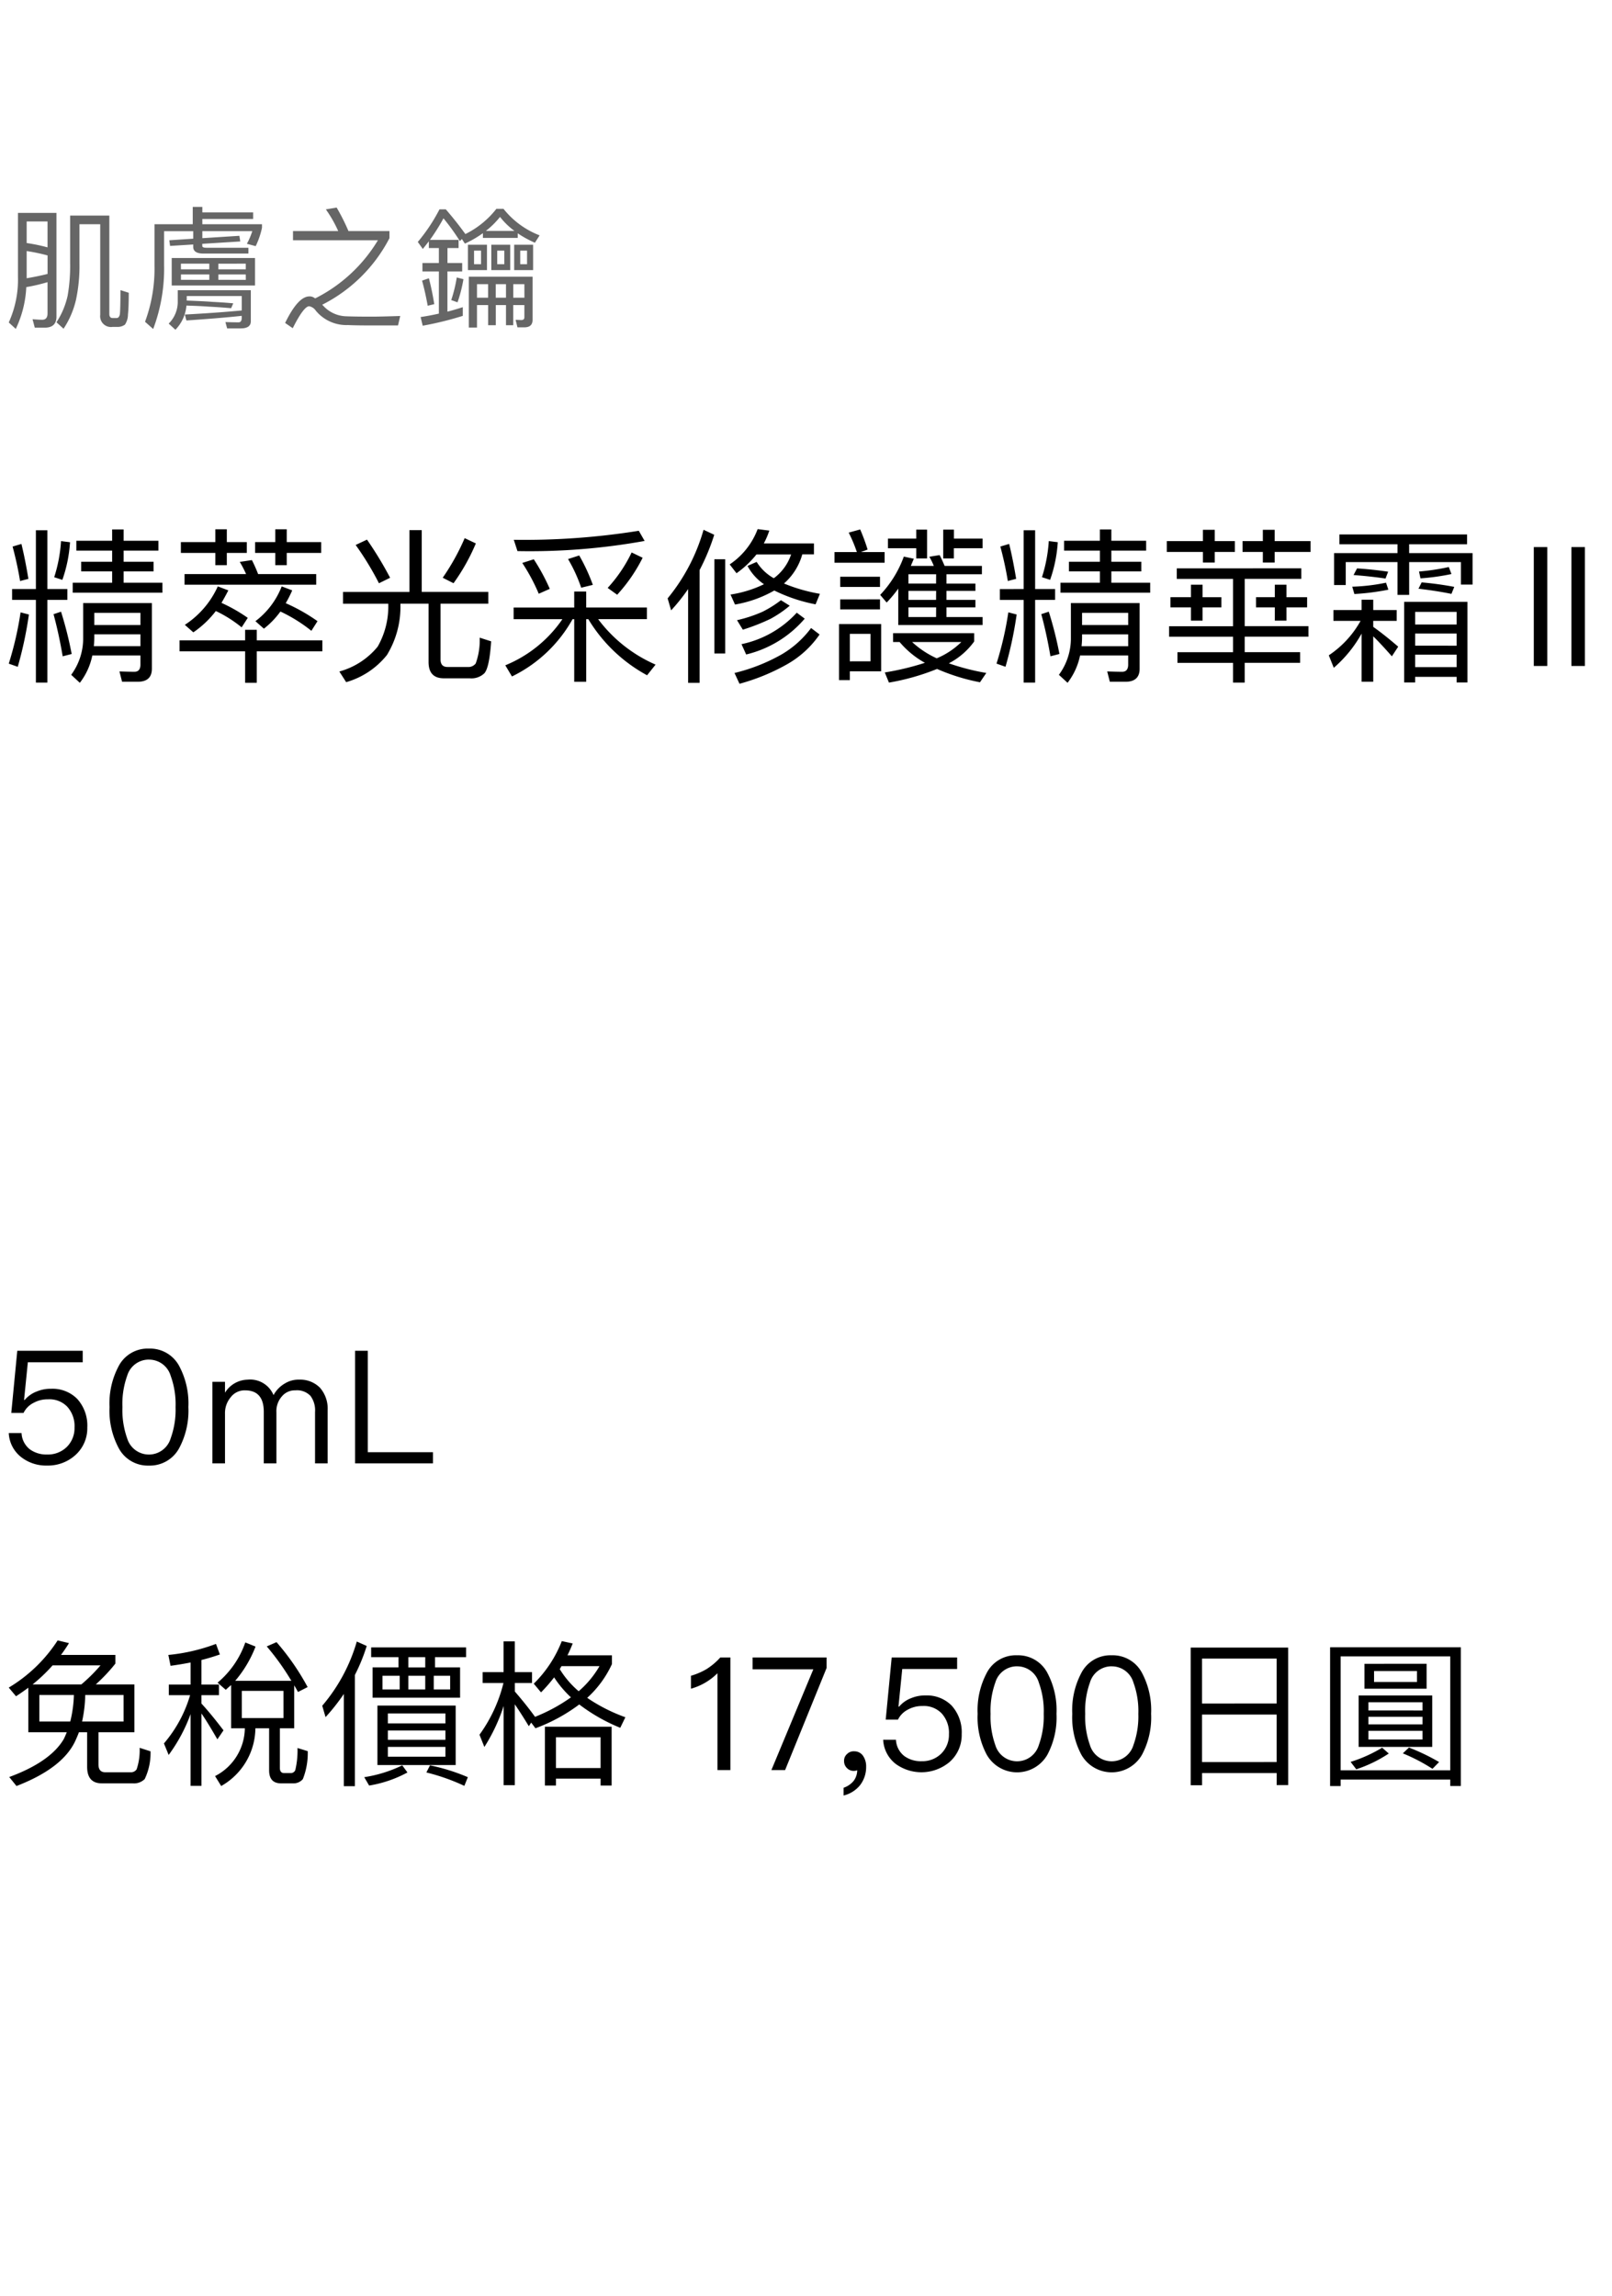
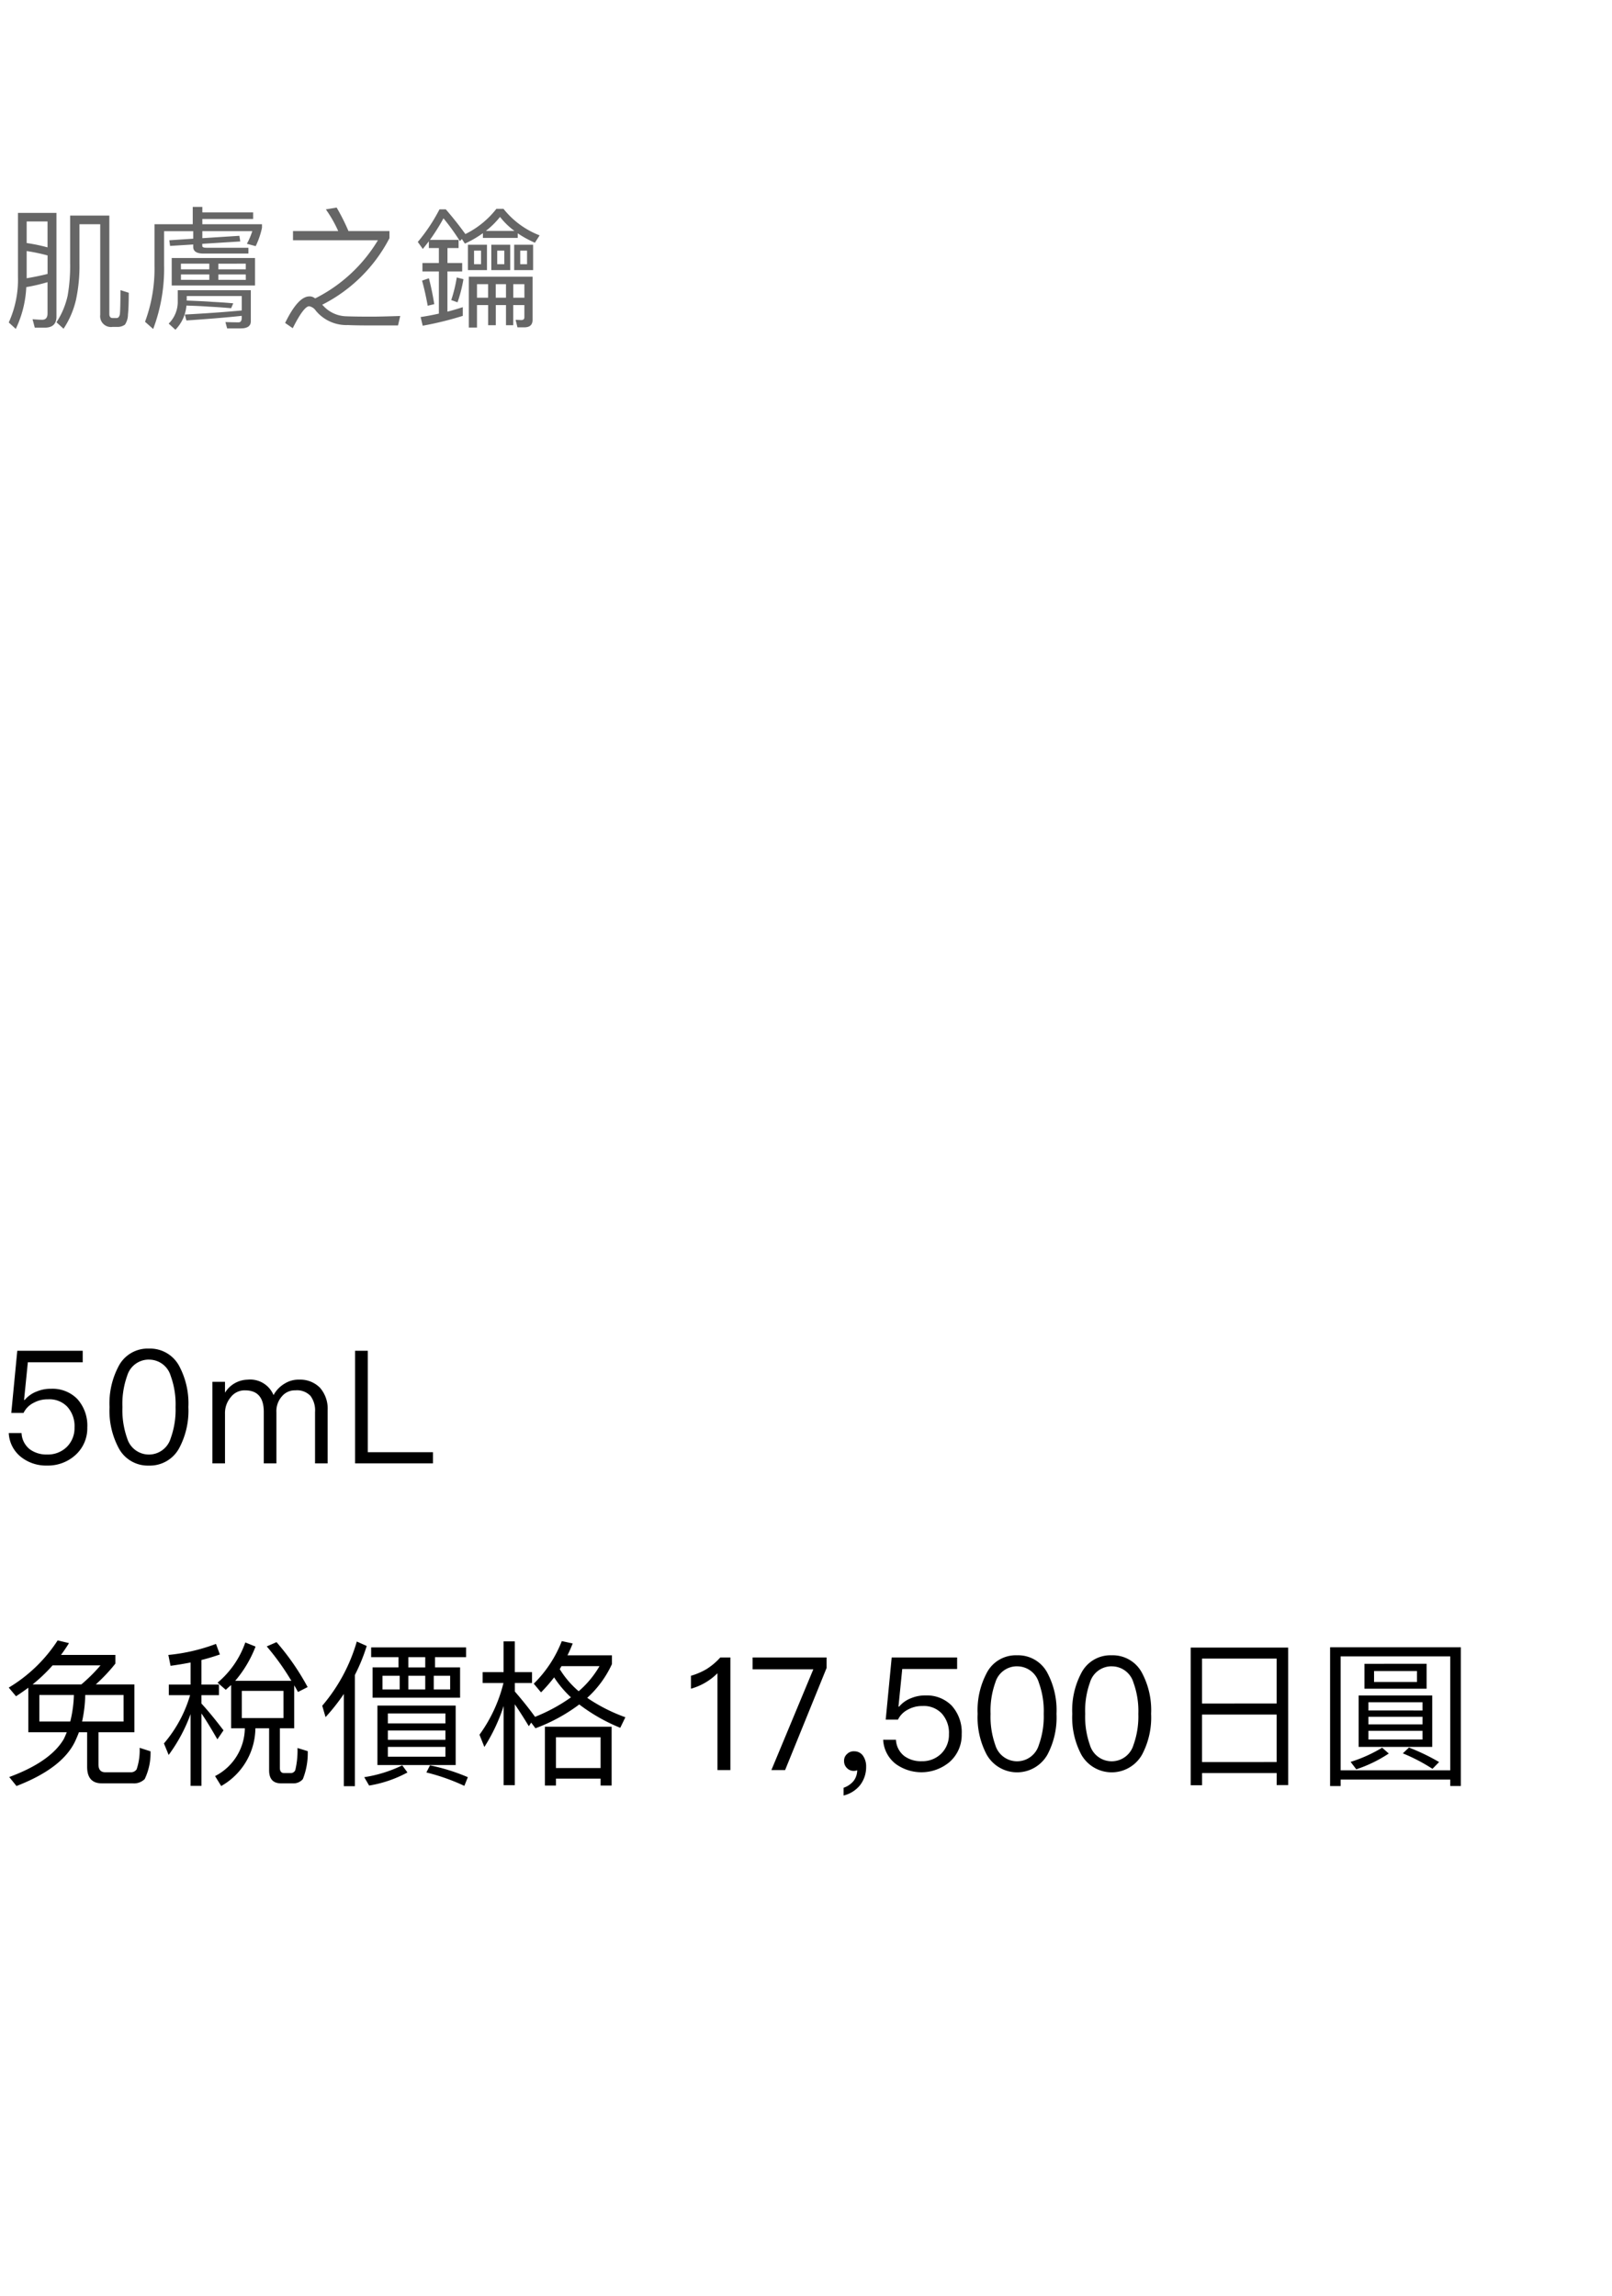
<svg xmlns="http://www.w3.org/2000/svg" width="184" height="262" viewBox="0 0 184 262">
  <g id="bs_detail_06" transform="translate(-20 -1090)">
    <rect id="長方形_7798" data-name="長方形 7798" width="184" height="262" transform="translate(20 1090)" fill="#fff" />
-     <path id="パス_6915" data-name="パス 6915" d="M1.026,11.222v1.235H3.743V21.9H5.054V12.457h2.28V11.222H5.054V4.515H3.743v6.707Zm9.386,5.168h5.263v1.349h-5.32a9.816,9.816,0,0,0,.057-1.083Zm5.263-1.064H10.412V13.939h5.263ZM10.184,18.8h5.491v1.045c0,.532-.228.817-.684.817-.532,0-1.1-.019-1.71-.038l.3,1.178h1.786c1.064,0,1.615-.494,1.615-1.482v-7.5H9.139v3.914a7.007,7.007,0,0,1-1.368,4.275l.988.912A7.583,7.583,0,0,0,10.184,18.8ZM1.995,13.882A38.1,38.1,0,0,1,.646,19.734l1.026.361a43.839,43.839,0,0,0,1.273-5.966Zm4.617-.076-.855.285c.418,1.539.76,3.135,1.045,4.807l1.026-.266A42.4,42.4,0,0,0,6.612,13.806ZM2.09,6.073l-1.007.3a39.832,39.832,0,0,1,.855,3.933l.95-.247Q2.518,7.812,2.09,6.073ZM6.612,5.75a16.926,16.926,0,0,1-.779,4.123l.931.3a15.912,15.912,0,0,0,.874-4.294ZM8.36,5.712V6.833h4.085V8.106H8.911v1.1h3.534V10.5h-4.5v1.14H18.183V10.5H13.756V9.208h3.42v-1.1h-3.42V6.833h3.971V5.712H13.756V4.42H12.445V5.712ZM28.4,7.916l-1.387.209a11.853,11.853,0,0,1,.722,1.387H20.71v1.216H35.739V9.512H29.108A16.5,16.5,0,0,0,28.4,7.916ZM24.282,13.73a14.328,14.328,0,0,1,2.945,1.862l.7-1.083a18.4,18.4,0,0,0-3-1.71c.266-.456.532-.931.779-1.425l-1.2-.456a10.291,10.291,0,0,1-3.762,4.389l.969.855A11.058,11.058,0,0,0,24.282,13.73Zm7.372.057a17.555,17.555,0,0,1,3.534,2.2l.7-1.1a20.55,20.55,0,0,0-3.629-2.052A13.143,13.143,0,0,0,33,11.374l-1.2-.456a9.072,9.072,0,0,1-3,3.971l.969.855A9.734,9.734,0,0,0,31.654,13.787ZM20.292,5.864V7.1h3.933V8.5h1.311V7.1h2.28V5.864h-2.28V4.4H24.225V5.864ZM31.065,4.4V5.864h-2.3V7.1h2.3V8.5h1.311V7.1h3.933V5.864H32.376V4.4ZM20.14,17.074v1.254h7.486v3.591h1.33V18.328h7.486V17.074H28.956v-1.2h-1.33v1.2ZM46.379,4.5v7.049H38.8v1.349h5.168v.133A9.253,9.253,0,0,1,42.75,17.8a8.58,8.58,0,0,1-4.37,2.831l.779,1.216a9.181,9.181,0,0,0,4.655-3.1,10.555,10.555,0,0,0,1.539-5.719v-.133h3.211v6.65c0,1.235.57,1.862,1.748,1.862h2.964a2.124,2.124,0,0,0,1.653-.57c.38-.418.646-1.634.779-3.648L54.4,16.77a7.742,7.742,0,0,1-.456,2.945,1.043,1.043,0,0,1-.912.4h-2.3q-.8,0-.8-.855V12.894h5.453V11.545h-7.6V4.5Zm6.308.912A25.712,25.712,0,0,1,50.179,9.93l1.235.627A22.969,22.969,0,0,0,53.96,6.016Zm-11.153.171-1.292.608a33.694,33.694,0,0,1,2.66,4.37l1.273-.627A41.259,41.259,0,0,0,41.534,5.579Zm30.21,1.463a16.448,16.448,0,0,1-2.736,4.047l1.083.779A18.378,18.378,0,0,0,73,7.65Zm-5.985.342L64.486,7.8a17.51,17.51,0,0,1,1.5,3.268l1.33-.323A21.281,21.281,0,0,0,65.759,7.384Zm-5.187.437-1.311.418a21.728,21.728,0,0,1,1.881,3.515L62.4,11.2A22.931,22.931,0,0,0,60.572,7.821ZM72.561,4.572A82.264,82.264,0,0,1,58.292,5.6L58.71,6.89A73.666,73.666,0,0,0,73.226,5.731ZM58.273,13.331v1.33H63.84a14.585,14.585,0,0,1-6.517,5.263l.76,1.273A15.857,15.857,0,0,0,65,14.661h.19v7.144h1.368V14.661H66.8a17.641,17.641,0,0,0,6.707,6.4l.969-1.216a16.324,16.324,0,0,1-6.555-5.187h5.567v-1.33H66.557V11.507H65.189v1.824ZM79.952,4.458a21.615,21.615,0,0,1-4.1,7.828l.4,1.368a21.755,21.755,0,0,0,1.938-2.432v10.7H79.5V9.056a24.562,24.562,0,0,0,1.672-4.028Zm1.235,3.363V18.575h1.235V7.821Zm4.94-3.439A8.424,8.424,0,0,1,82.935,8.41l.779,1.007a11.207,11.207,0,0,0,2.28-2.147h3.952A5.525,5.525,0,0,1,87.97,9.987a5.45,5.45,0,0,1-1.957-1.862l-1.045.456a5.886,5.886,0,0,0,1.881,2.09,13.32,13.32,0,0,1-3.819,1.178l.513,1.14a13.637,13.637,0,0,0,4.484-1.6,18.439,18.439,0,0,0,4.712,1.577l.494-1.2a19.01,19.01,0,0,1-4.1-1.178,6.877,6.877,0,0,0,2.09-3.325h1.33V6.016H86.83a9.165,9.165,0,0,0,.627-1.463Zm2.66,8.113a12.939,12.939,0,0,1-2.09,1.311,15.544,15.544,0,0,1-2.926.969l.665,1.083a23.325,23.325,0,0,0,3.154-1.235,12.945,12.945,0,0,0,2.2-1.5Zm1.805,1.425a11.836,11.836,0,0,1-6.308,3.591l.532,1.178A12.664,12.664,0,0,0,91.5,14.6Zm-6.536,8.113a23.721,23.721,0,0,0,5.32-2.166,11.19,11.19,0,0,0,3.819-3.458l-.969-.741a11.231,11.231,0,0,1-3.477,3.078A20.816,20.816,0,0,1,83.486,20.8ZM101,5.465v1.1h3.23V7.726h1.235V4.439h-1.235V5.465Zm6.308-1.026V7.726h1.216V6.567H111.8v-1.1h-3.268V4.439Zm-5.13,6.726v4.161H111.8v-.912h-4.123v-1.1h3.306v-.855h-3.306V11.431h3.306V10.6h-3.306V9.531h4.047v-.95h-4.256c-.19-.456-.38-.874-.57-1.235l-1.178.19a6.687,6.687,0,0,1,.513,1.045h-2.622l.342-.817-1.14-.247a12.572,12.572,0,0,1-2.7,4.37l.741.874A14.093,14.093,0,0,0,102.182,11.165Zm4.313,3.249h-3.154v-1.1H106.5Zm0-1.957h-3.154V11.431H106.5Zm0-1.862h-3.154V9.531H106.5Zm-4.161,6.669a10.343,10.343,0,0,0,2.888,2.375,30.651,30.651,0,0,1-4.579,1.1l.475,1.159a26.512,26.512,0,0,0,5.491-1.558,22.965,22.965,0,0,0,4.9,1.52l.722-1.064a25.873,25.873,0,0,1-4.275-1.1,8.227,8.227,0,0,0,2.888-2.489v-.95h-9.253v1.007Zm4.237,1.862a10.646,10.646,0,0,1-2.812-1.862h5.624A8.936,8.936,0,0,1,106.571,19.126ZM97.831,4.42l-1.311.361A16.571,16.571,0,0,1,97.451,7H94.9V8.22h5.719V7h-2.7l.76-.285A22.349,22.349,0,0,0,97.831,4.42Zm-2.28,5.4v1.159h4.541V9.816Zm0,2.584v1.14h4.541V12.4Zm4.674,2.812H95.418v6.4h1.235V20.608h3.572Zm-3.572,4.256V16.333h2.356v3.135Zm17.119-8.246v1.235h2.717V21.9H117.8V12.457h2.28V11.222H117.8V4.515h-1.311v6.707Zm9.386,5.168h5.263v1.349H123.1a9.818,9.818,0,0,0,.057-1.083Zm5.263-1.064h-5.263V13.939h5.263ZM122.93,18.8h5.491v1.045c0,.532-.228.817-.684.817-.532,0-1.1-.019-1.71-.038l.3,1.178h1.786c1.064,0,1.615-.494,1.615-1.482v-7.5h-7.847v3.914a7.007,7.007,0,0,1-1.368,4.275l.988.912A7.583,7.583,0,0,0,122.93,18.8Zm-8.189-4.921a38.1,38.1,0,0,1-1.349,5.852l1.026.361a43.839,43.839,0,0,0,1.273-5.966Zm4.617-.076-.855.285c.418,1.539.76,3.135,1.045,4.807l1.026-.266A42.4,42.4,0,0,0,119.358,13.806Zm-4.522-7.733-1.007.3a39.833,39.833,0,0,1,.855,3.933l.95-.247Q115.264,7.812,114.836,6.073Zm4.522-.323a16.925,16.925,0,0,1-.779,4.123l.931.3a15.912,15.912,0,0,0,.874-4.294Zm1.748-.038V6.833h4.085V8.106h-3.534v1.1h3.534V10.5h-4.5v1.14h10.241V10.5H126.5V9.208h3.42v-1.1H126.5V6.833h3.971V5.712H126.5V4.42h-1.311V5.712Zm12.863,3.154v1.2h6.422v5.4h-7.3v1.2h7.3v1.767h-6.346v1.216h6.346V21.9h1.33V19.639h6.327V18.423h-6.327V16.656H149v-1.2h-7.277v-5.4h6.46v-1.2Zm1.615,1.862v1.425h-2.337v1.159h2.337v1.52h1.33v-1.52h2.147V12.153h-2.147V10.728Zm9.576,0v1.425h-2.147v1.159h2.147v1.52h1.33v-1.52h2.356V12.153H146.49V10.728ZM132.829,5.75V6.985h4.123V8.2H138.3V6.985h2.3V5.75h-2.3V4.458h-1.349V5.75Zm10.963-1.292V5.75h-2.318V6.985h2.318V8.2h1.349V6.985h4.1V5.75h-4.1V4.458Zm8.056,9.158v1.235h3.1a11.343,11.343,0,0,1-3.629,3.933l.57,1.425a14.307,14.307,0,0,0,3.173-3.9v5.491h1.33V16.618c.589.57,1.292,1.33,2.128,2.28l.722-1.1c-.969-.836-1.919-1.6-2.85-2.261v-.684h2.679V13.616h-2.679V12.438h-1.33v1.178Zm15.295-.931h-7.22v9.2h1.254v-.646h4.731v.646h1.235Zm-5.966,7.448V18.708h4.731v1.425Zm0-2.451V16.3h4.731v1.387Zm0-2.413V13.825h4.731v1.444ZM152.532,4.99V6.111h6.631V7.118h-7.239v3.648h1.33V8.144h5.909v3.743h1.33V8.144H166.4v2.565h1.33V7.118h-7.239V6.111h6.612V4.99Zm9.386,5.472-.361.722c1.292.152,2.546.342,3.762.589l.323-.8A37.428,37.428,0,0,0,161.918,10.462Zm-7.372-1.6-.4.76q1.909.143,3.648.4l.3-.779C156.959,9.075,155.762,8.942,154.546,8.866Zm3.306,1.634a21.941,21.941,0,0,1-3.857.456l.247.836a27.1,27.1,0,0,0,3.876-.494Zm3.933-.494a25.528,25.528,0,0,0,3.534-.494l-.3-.8a25.347,25.347,0,0,1-3.4.513Zm12.934-3.572V20h1.539V6.434Zm4.294,0V20h1.539V6.434Z" transform="translate(20.354 1146)" />
    <path id="パス_6914" data-name="パス 6914" d="M3.15,9.6V14.68H7.542c-.108.252-.216.522-.342.774C6.192,17.182,4.1,18.64.972,19.792L1.8,20.818c3.492-1.35,5.742-3.06,6.714-5.148.144-.324.288-.648.414-.99h.936v3.942q0,1.89,1.674,1.89h3.528a1.734,1.734,0,0,0,1.368-.486,6.862,6.862,0,0,0,.666-3.168l-1.242-.4a6.819,6.819,0,0,1-.342,2.448.761.761,0,0,1-.684.342h-2.9c-.522,0-.774-.306-.774-.9V14.68h4.1V9.226h-4.41A19.23,19.23,0,0,0,13.086,6.85V5.86H6.876q.486-.648.918-1.35L6.5,4.2A17.14,17.14,0,0,1,.918,9.586l.828.99Q2.448,10.117,3.15,9.6ZM9.2,9.226H3.636A18.688,18.688,0,0,0,5.922,7.048h5.472A19.233,19.233,0,0,1,9.2,9.226Zm4.824,4.23H9.288a15.47,15.47,0,0,0,.36-3.024h4.374Zm-6.084,0H4.41V10.432H8.352A14.1,14.1,0,0,1,7.938,13.456ZM26.3,9.3V14.23h1.566a6.228,6.228,0,0,1-3.4,5.454l.7,1.134A7.668,7.668,0,0,0,29.07,14.23h1.566v4.788c0,.99.45,1.494,1.35,1.494h1.35a1.384,1.384,0,0,0,1.152-.486,8.08,8.08,0,0,0,.558-3.186l-1.17-.36A9.692,9.692,0,0,1,33.624,19a.549.549,0,0,1-.522.342h-.738c-.342,0-.5-.2-.5-.594V14.23H33.5v-4.9q.216.351.432.756l1.1-.558A27.93,27.93,0,0,0,31.482,4.4l-1.116.486a28.339,28.339,0,0,1,2.808,3.924H26.766a13.447,13.447,0,0,0,2.322-3.906l-1.17-.468a10.474,10.474,0,0,1-3.168,4.59l.936.81C25.884,9.658,26.082,9.478,26.3,9.3Zm5.976,3.762H27.522v-3.1h4.752ZM19.386,7.1c.792-.108,1.548-.234,2.286-.378v2.52H19.188V10.45h2.43a14.933,14.933,0,0,1-2.988,5.508l.54,1.314a18.409,18.409,0,0,0,2.5-4.662V20.8h1.242V12.538c.5.72,1.1,1.71,1.818,2.952l.7-1.026c-.864-1.134-1.692-2.16-2.52-3.06V10.45h2V9.244h-2V6.436c.738-.18,1.44-.4,2.106-.63L24.57,4.6a21.161,21.161,0,0,1-5.436,1.26ZM40.644,4.33A19.67,19.67,0,0,1,36.7,11.656l.378,1.3a22.87,22.87,0,0,0,2.088-2.646v10.53h1.26V8.146a20.592,20.592,0,0,0,1.35-3.312ZM42.282,5V6.112H45.4v1.17H42.444v3.456h9.99V7.282H49.572V6.112h3.546V5Zm6.174,2.286H46.53V6.112h1.926ZM51.3,9.8H49.428V8.236H51.3Zm-2.844,0H46.53V8.236h1.926Zm-2.916,0H43.578V8.236H45.54ZM43,11.638v6.786H51.93V11.638ZM50.76,17.47H44.19V16.354h6.57Zm-6.57-1.926V14.482h6.57v1.062Zm0-1.872V12.538h6.57v1.134ZM49,18.46l-.414.81A23.447,23.447,0,0,1,52.92,20.8l.4-.99A22.292,22.292,0,0,0,49,18.46Zm-3.168,0a15.274,15.274,0,0,1-4.338,1.35l.558.954a13.778,13.778,0,0,0,4.374-1.494ZM58.68,11.494c.432.63.972,1.458,1.6,2.5l.27-.414.486.648a19.623,19.623,0,0,0,5-2.718,20.373,20.373,0,0,0,4.68,2.664L71.3,12.97a19.309,19.309,0,0,1-4.356-2.214A11.906,11.906,0,0,0,69.768,6.9V5.9H64.692q.324-.648.594-1.35l-1.242-.27a13.868,13.868,0,0,1-3.2,4.86l.828.99a17.224,17.224,0,0,0,1.494-1.71A12.376,12.376,0,0,0,65.088,10.7a19.315,19.315,0,0,1-4.122,2.232l.018-.018c-.774-1.062-1.548-2.016-2.3-2.88V9.064h1.962V7.822H58.68V4.312H57.4v3.51H55.008V9.064h2.376a16.93,16.93,0,0,1-2.736,5.9l.558,1.4a20.34,20.34,0,0,0,2.2-4.68v9.036H58.68ZM69.732,14.05H62.118v6.714h1.26v-.792h5.094v.792h1.26Zm-6.354,4.716v-3.51h5.094v3.51ZM65.97,10a10.51,10.51,0,0,1-2.16-2.52c.072-.108.126-.234.2-.342h4.338A11.063,11.063,0,0,1,65.97,10ZM82.134,6.148a7.453,7.453,0,0,1-1.548,1.314,7.65,7.65,0,0,1-1.8.774V9.712A6.876,6.876,0,0,0,81.81,7.948V19h1.476V6.148Zm3.69,0V7.5h6.93L87.966,19h1.566L94.266,7.354V6.148Zm11.61,10.71a1.048,1.048,0,0,0-.828.306,1,1,0,0,0-.342.81,1.087,1.087,0,0,0,.324.792,1.047,1.047,0,0,0,.774.324,1.034,1.034,0,0,0,.4-.072,2.015,2.015,0,0,1-.4,1.206,2.506,2.506,0,0,1-1.152.792V21.9a3.454,3.454,0,0,0,1.872-1.17,3.373,3.373,0,0,0,.7-2.106,2.091,2.091,0,0,0-.36-1.26A1.181,1.181,0,0,0,97.434,16.858ZM101.7,6.148l-.684,7.092h1.4a2.549,2.549,0,0,1,1.152-1.152,3.294,3.294,0,0,1,1.638-.4,2.81,2.81,0,0,1,2.2.846,3.285,3.285,0,0,1,.828,2.376,3.011,3.011,0,0,1-.882,2.214,3.068,3.068,0,0,1-2.232.864,3.212,3.212,0,0,1-1.962-.576,2.5,2.5,0,0,1-.972-1.872h-1.458a3.7,3.7,0,0,0,1.476,2.79,5,5,0,0,0,6.1-.252,4.1,4.1,0,0,0,1.386-3.186,4.523,4.523,0,0,0-1.152-3.258,3.959,3.959,0,0,0-2.97-1.152,4.085,4.085,0,0,0-1.638.306,3.342,3.342,0,0,0-1.386.972h-.072l.432-4.3h6.264V6.148ZM116.01,5.9a3.732,3.732,0,0,0-3.474,2.034,9.062,9.062,0,0,0-1.026,4.644,9.062,9.062,0,0,0,1.026,4.644,3.984,3.984,0,0,0,6.948,0,9.062,9.062,0,0,0,1.026-4.644,9.062,9.062,0,0,0-1.026-4.644A3.768,3.768,0,0,0,116.01,5.9Zm0,1.26a2.57,2.57,0,0,1,2.484,1.854,9.462,9.462,0,0,1,.558,3.564,9.594,9.594,0,0,1-.558,3.564,2.591,2.591,0,0,1-4.968,0,9.635,9.635,0,0,1-.54-3.564,9.506,9.506,0,0,1,.54-3.564A2.57,2.57,0,0,1,116.01,7.156Zm10.8-1.26a3.732,3.732,0,0,0-3.474,2.034,9.062,9.062,0,0,0-1.026,4.644,9.062,9.062,0,0,0,1.026,4.644,3.984,3.984,0,0,0,6.948,0,9.062,9.062,0,0,0,1.026-4.644,9.062,9.062,0,0,0-1.026-4.644A3.768,3.768,0,0,0,126.81,5.9Zm0,1.26a2.57,2.57,0,0,1,2.484,1.854,9.462,9.462,0,0,1,.558,3.564,9.594,9.594,0,0,1-.558,3.564,2.591,2.591,0,0,1-4.968,0,9.635,9.635,0,0,1-.54-3.564,9.506,9.506,0,0,1,.54-3.564A2.57,2.57,0,0,1,126.81,7.156Zm20.142-2.142H135.828V20.728h1.3V19.342h8.514V20.71h1.314Zm-9.828,13.068V12.664h8.514v5.418Zm0-6.678V6.274h8.514V11.4Zm29.538-6.426H151.74v15.84h1.206V20.08h12.51v.738h1.206Zm-13.716,14.04v-13h12.51v13Zm2.718-12.15V9.712h7.092V6.868Zm5.994,2.07h-4.9V7.7h4.9ZM155,10.486v5.868H163.4V10.486Zm7.29,5.022h-6.174v-.99h6.174Zm-6.174-1.728v-.864h6.174v.864Zm0-1.584V11.26h6.174V12.2Zm1.566,4.248a16.427,16.427,0,0,1-3.6,1.62l.648.846a15.469,15.469,0,0,0,3.708-1.8Zm3.06-.018-.7.666a20.444,20.444,0,0,1,3.384,1.764l.756-.774A23.736,23.736,0,0,0,160.74,16.426Z" transform="translate(20.082 1273)" />
    <path id="パス_6913" data-name="パス 6913" d="M1.89,6.148,1.206,13.24h1.4a2.549,2.549,0,0,1,1.152-1.152,3.294,3.294,0,0,1,1.638-.4,2.81,2.81,0,0,1,2.2.846,3.285,3.285,0,0,1,.828,2.376,3.011,3.011,0,0,1-.882,2.214,3.068,3.068,0,0,1-2.232.864,3.212,3.212,0,0,1-1.962-.576,2.5,2.5,0,0,1-.972-1.872H.918a3.7,3.7,0,0,0,1.476,2.79,4.609,4.609,0,0,0,2.9.918,4.654,4.654,0,0,0,3.2-1.17A4.1,4.1,0,0,0,9.882,14.9,4.523,4.523,0,0,0,8.73,11.638a3.959,3.959,0,0,0-2.97-1.152,4.085,4.085,0,0,0-1.638.306,3.342,3.342,0,0,0-1.386.972H2.664l.432-4.3H9.36V6.148ZM16.92,5.9A3.732,3.732,0,0,0,13.446,7.93a9.062,9.062,0,0,0-1.026,4.644,9.062,9.062,0,0,0,1.026,4.644,3.763,3.763,0,0,0,3.474,2.034,3.8,3.8,0,0,0,3.474-2.034,9.062,9.062,0,0,0,1.026-4.644A9.062,9.062,0,0,0,20.394,7.93,3.768,3.768,0,0,0,16.92,5.9Zm0,1.26A2.57,2.57,0,0,1,19.4,9.01a9.462,9.462,0,0,1,.558,3.564,9.594,9.594,0,0,1-.558,3.564,2.591,2.591,0,0,1-4.968,0,9.635,9.635,0,0,1-.54-3.564,9.506,9.506,0,0,1,.54-3.564A2.57,2.57,0,0,1,16.92,7.156Zm11.3,2.286A3.1,3.1,0,0,0,25.6,10.936V9.694h-1.44V19H25.6V13.33a2.787,2.787,0,0,1,.648-1.872,1.987,1.987,0,0,1,1.638-.792c1.422,0,2.142.81,2.142,2.466V19h1.44V13.168a2.544,2.544,0,0,1,.63-1.818,1.913,1.913,0,0,1,1.53-.684,2.12,2.12,0,0,1,1.728.63,2.759,2.759,0,0,1,.522,1.836V19h1.44V12.9a3.625,3.625,0,0,0-.882-2.538,3.173,3.173,0,0,0-2.358-.918,2.962,2.962,0,0,0-1.638.432,3.422,3.422,0,0,0-1.3,1.332A2.887,2.887,0,0,0,28.224,9.442ZM40.446,6.148V19h8.892V17.722H41.9V6.148Z" transform="translate(20.082 1237.999)" />
    <path id="パス_6912" data-name="パス 6912" d="M6.09,16.78l.81.735a10.124,10.124,0,0,0,1.425-3.33,18.437,18.437,0,0,0,.39-4.11V5.59h2.37V15.925a1.233,1.233,0,0,0,1.41,1.38h.51a1.428,1.428,0,0,0,.9-.255A2.1,2.1,0,0,0,14.25,15.9c.06-.555.09-1.38.09-2.49l-.945-.3c0,1.455-.03,2.355-.06,2.685a.752.752,0,0,1-.15.4.372.372,0,0,1-.27.1h-.4c-.27,0-.39-.165-.39-.465V4.6H7.65v5.475a19.7,19.7,0,0,1-.285,3.675A9.125,9.125,0,0,1,6.09,16.78Zm0-12.48H1.695v7.26A11.857,11.857,0,0,1,.645,16.8l.8.735a12.349,12.349,0,0,0,1.2-4.77A20.743,20.743,0,0,0,5.07,12.2v3.57c0,.48-.21.72-.6.72-.345,0-.72-.03-1.11-.06l.255.96H4.77c.87,0,1.32-.42,1.32-1.26Zm-3.4,7.455V8.65a21.009,21.009,0,0,1,2.385.5V11.26Q4.013,11.53,2.685,11.755Zm0-4.02V5.275H5.07V8.23A19.732,19.732,0,0,0,2.685,7.735ZM21.645,3.61V5.59H17.28v4.755A17.408,17.408,0,0,1,16.2,16.72l.93.825a19.509,19.509,0,0,0,1.245-7.23V6.385H21.7V7.24l-2.73.18.09.645L21.7,7.9v.27q0,.765,1.17.765h5.13v-.66h-4.8c-.315,0-.465-.075-.465-.195V7.825l4.335-.27-.1-.645-4.23.27v-.8h5.7a7.994,7.994,0,0,1-.615,1.44l1.005.27a9.159,9.159,0,0,0,.72-2.1v-.4H22.74v-.6h5.8V4.24h-5.8V3.61Zm-2.4,5.835V12.58h9.51V9.445Zm8.46,2.49H24.57V11.32H27.7Zm-4.17,0H20.3V11.32h3.24Zm-3.24-1.2V10.09h3.24v.645Zm4.275-.645H27.7v.645H24.57Zm3.705,3.03h-8.34v1.26A3.493,3.493,0,0,1,18.9,16.93l.765.7a4.465,4.465,0,0,0,1.26-2.76c.855.03,1.7.06,2.505.12.855.045,1.725.105,2.6.18l.24-.555c-.99-.09-1.785-.135-2.385-.165-.72-.06-1.695-.1-2.925-.15V13.78H27.24v1.65c-2.07.195-4.245.345-6.5.465l.18.675c2.235-.15,4.335-.315,6.315-.525v.24q0,.495-.36.5c-.465,0-.96-.015-1.5-.03l.195.72H27.12c.765,0,1.155-.27,1.155-.81ZM38.07,3.685l-1.23.21A14.151,14.151,0,0,1,38.25,6.37H33.09V7.42h9.69a17.516,17.516,0,0,1-7.155,6.63l-.15-.09a.889.889,0,0,0-.51-.135c-.87,0-1.785,1.005-2.775,3.03l.87.6c.84-1.68,1.47-2.505,1.875-2.505a1.15,1.15,0,0,1,.75.495,4.525,4.525,0,0,0,3.675,1.65q.855.045,2.835.045h2.88l.255-1.08c-1.41.045-2.505.075-3.3.075-1.29,0-2.295-.015-2.985-.045a3.677,3.677,0,0,1-2.52-1.215l-.1-.1A17.549,17.549,0,0,0,44.1,7.18V6.37H39.42A23.515,23.515,0,0,0,38.07,3.685Zm11.67,4.62v1.71H47.865v.96H49.74V15.79c-.675.15-1.365.285-2.085.39l.24.99a37.113,37.113,0,0,0,4.575-1.125v-.99c-.57.18-1.155.36-1.755.51v-4.59H52.4v-.96h-1.68V8.305H51.99v-.93H48.72a23.586,23.586,0,0,0,1.545-2.46,24.954,24.954,0,0,1,1.875,2.6l.225-.24.345.525A12.176,12.176,0,0,0,54.765,6.61v.54H58.74V6.625A12.036,12.036,0,0,0,60.7,7.7l.54-.84a9.737,9.737,0,0,1-4.125-3.03h-.81a10.224,10.224,0,0,1-3.54,2.88c-.705-.975-1.455-1.92-2.235-2.82h-.72a20.041,20.041,0,0,1-2.475,3.72l.57.8c.225-.27.45-.57.69-.87v.765ZM55.1,6.355a9.632,9.632,0,0,0,1.62-1.6,8.414,8.414,0,0,0,1.65,1.6Zm-6.5,5.4-.78.27c.255.915.465,1.875.645,2.865l.75-.18C49.035,13.6,48.825,12.61,48.6,11.755Zm3.18-.09a15.839,15.839,0,0,1-.63,2.58l.72.255a16.426,16.426,0,0,0,.675-2.64ZM53.055,7.93v2.895H55.23V7.93Zm1.5,2.22h-.8V8.6h.8Zm1.17-2.22v2.895h2.16V7.93Zm1.485,2.22H56.4V8.6h.81Zm1.125-2.22v2.895h2.16V7.93Zm1.47,2.22h-.78V8.6h.78ZM54.09,14.815h1.275v2.3h.87v-2.3H57.4v2.3h.825v-2.3H59.5V16.21q0,.315-.36.315L58.5,16.5l.21.855h.78q.945,0,.945-.855v-4.92H53.16v5.8h.93Zm5.415-.84H58.23V12.43H59.5ZM57.4,12.43v1.545h-1.17V12.43Zm-2.04,0v1.545H54.09V12.43Z" transform="translate(20.355 1110)" fill="#666" />
  </g>
</svg>